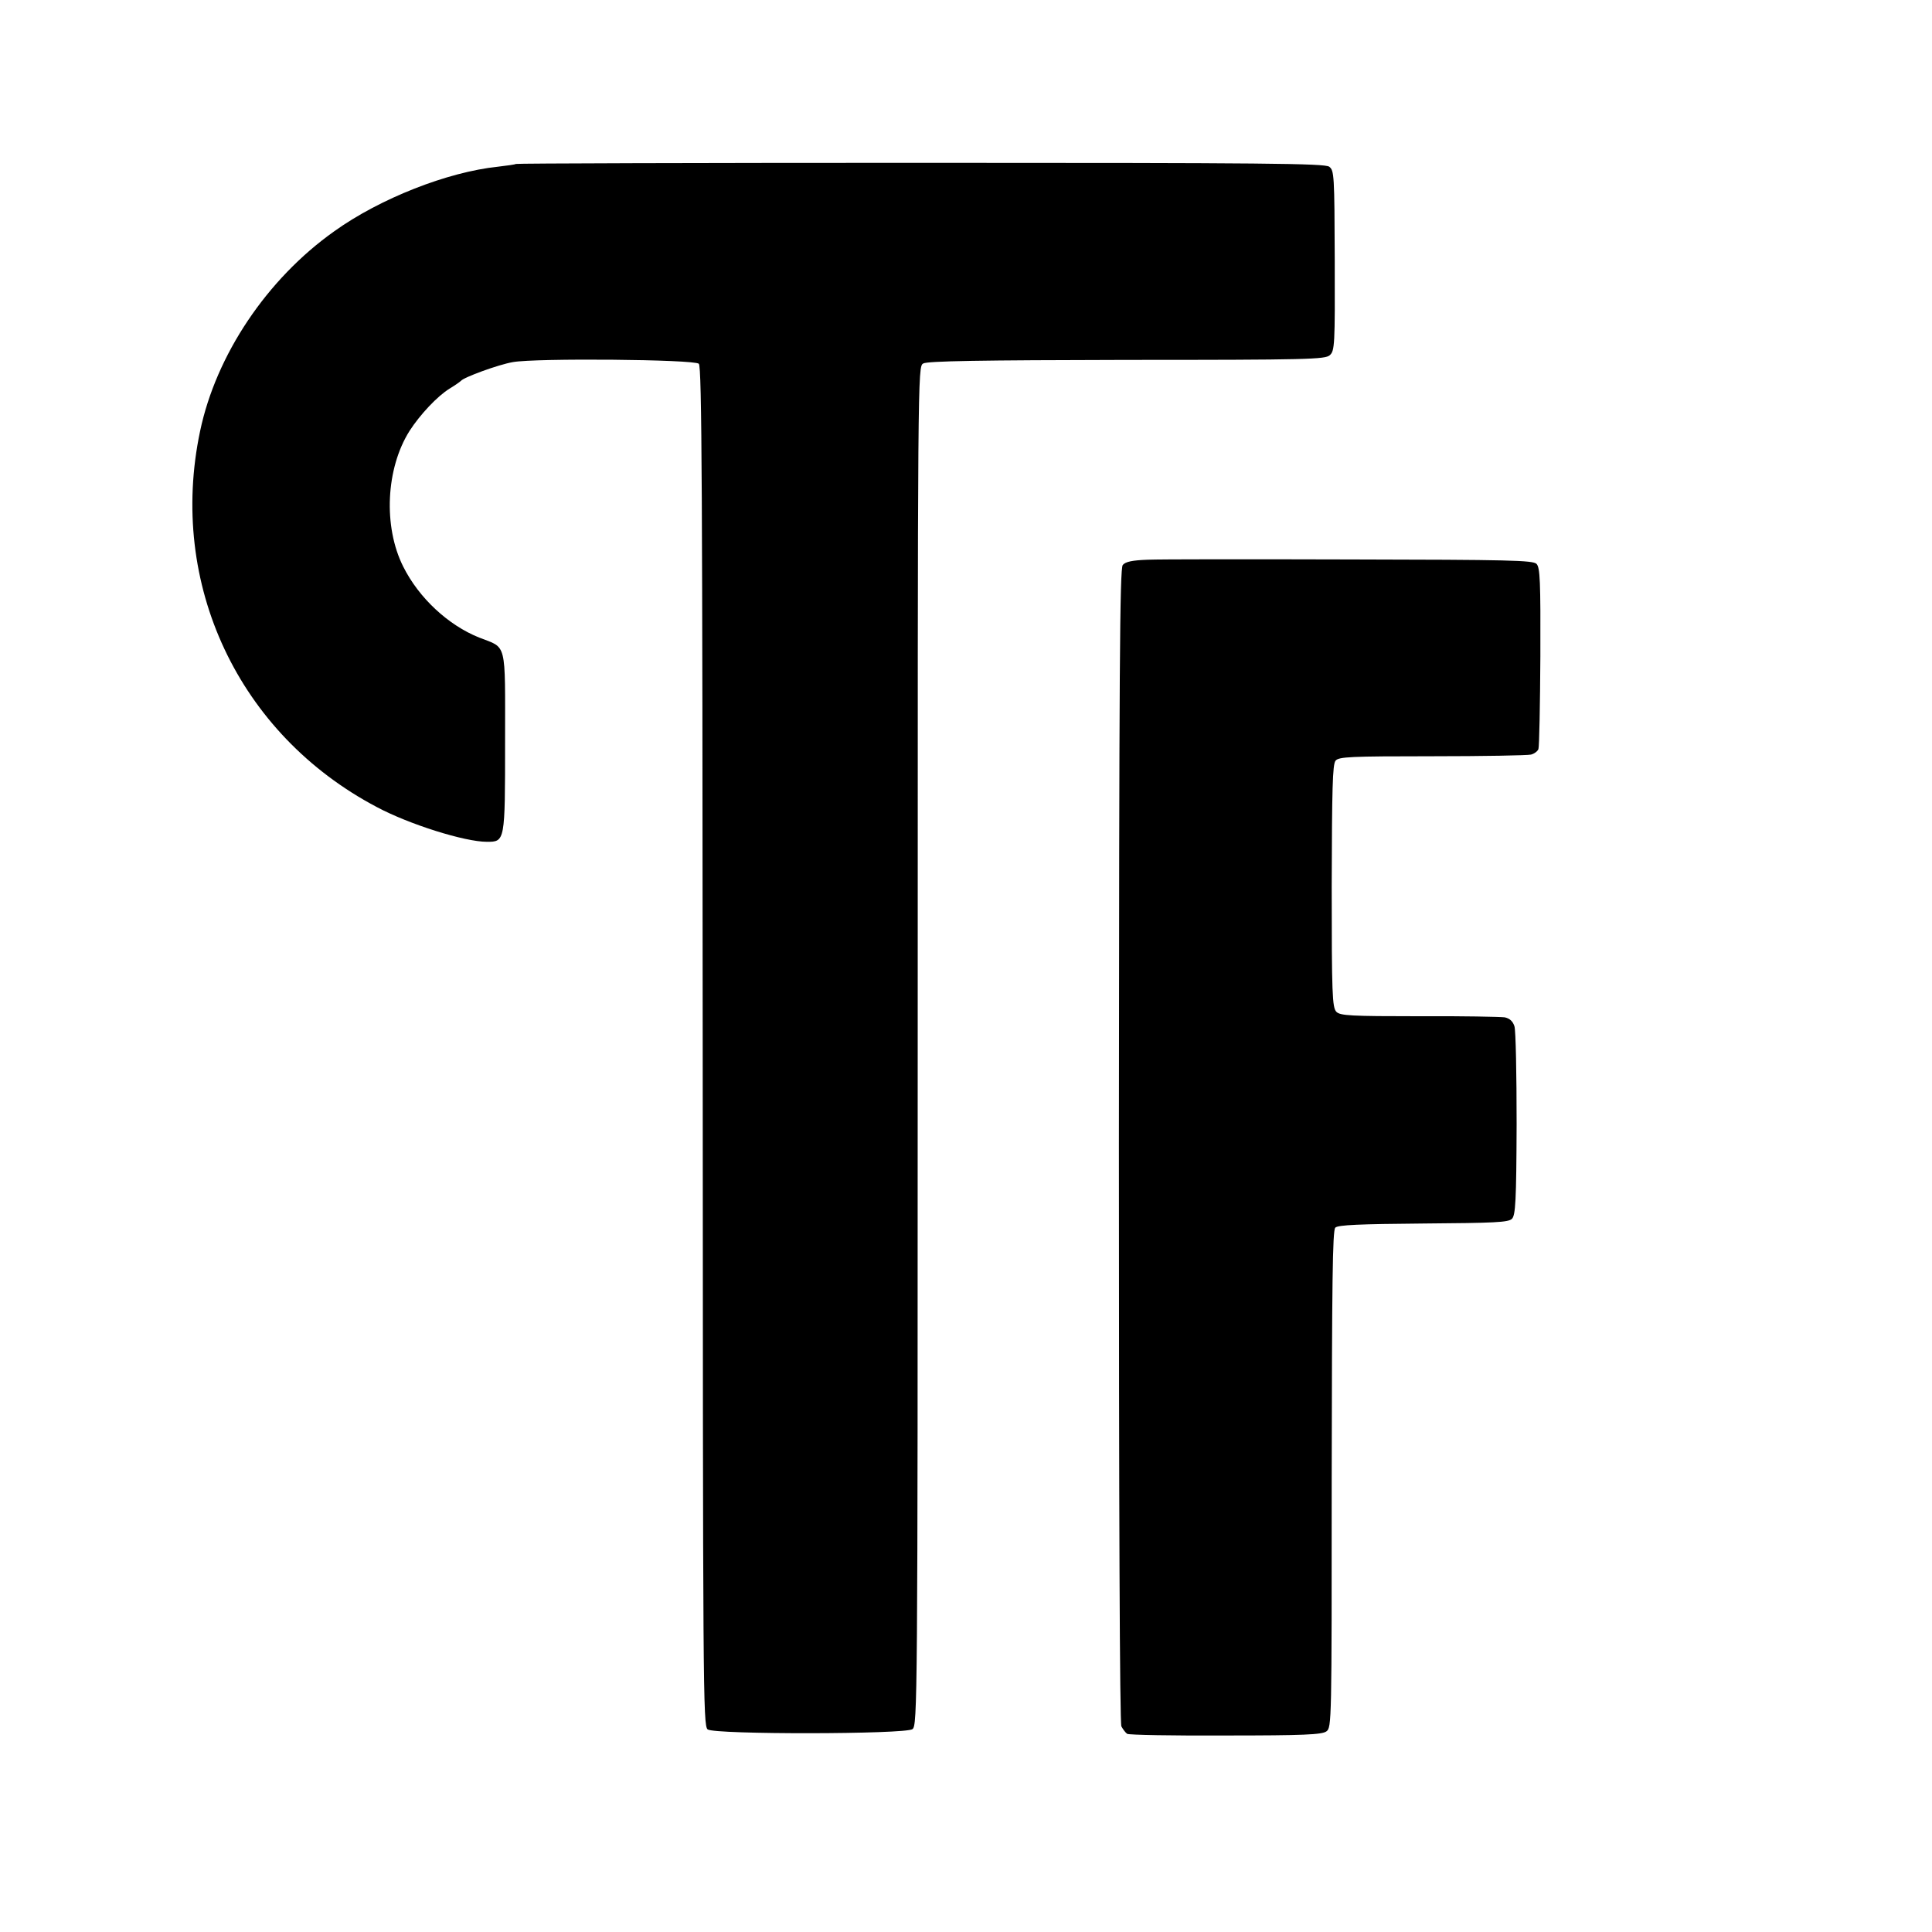
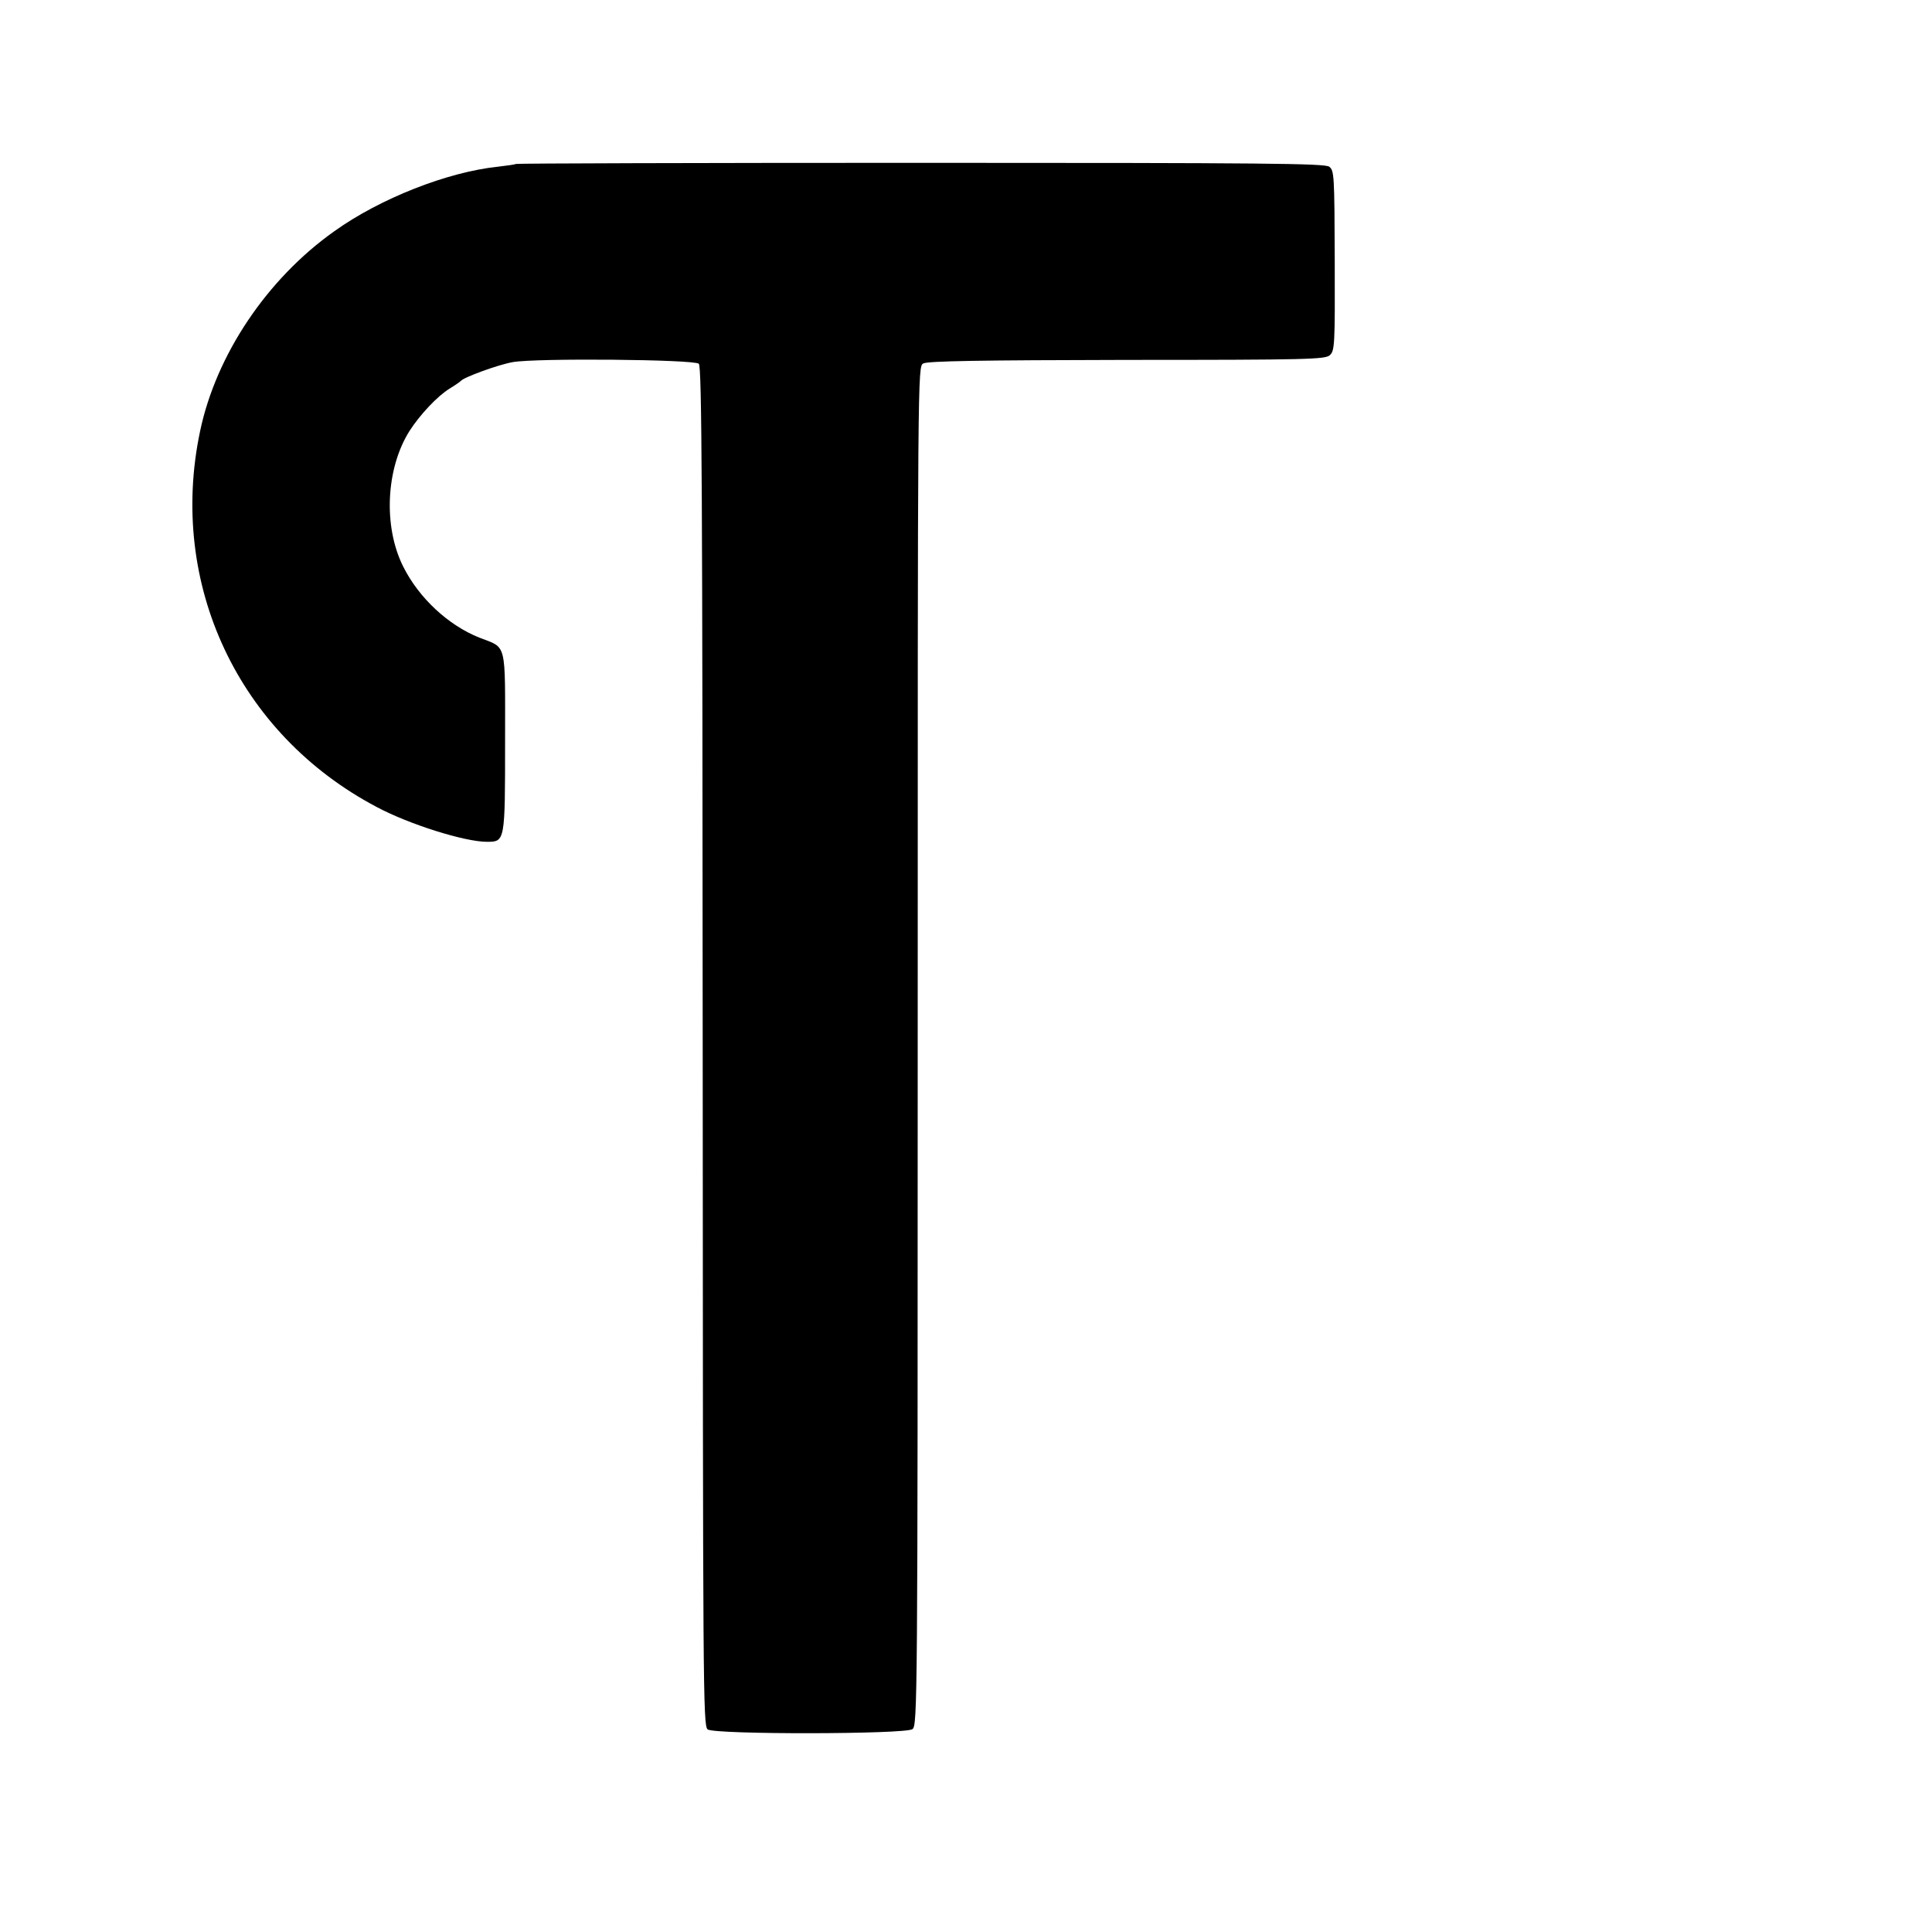
<svg xmlns="http://www.w3.org/2000/svg" version="1.0" width="700pt" height="700pt" viewBox="0 0 700 700" preserveAspectRatio="xMidYMid meet">
  <g transform="translate(0,700) scale(0.1,-0.1)" fill="#000000" stroke="none">
    <path d="M1869 6406 c-2 -2 -31 -6 -65 -10 -182 -19 -427 -115 -593 -234 -244 -173 -428 -448 -486 -724 -117 -554 139 -1098 640 -1362 118 -63 319 -126 399 -126 66 0 66 0 66 362 0 370 8 338 -94 378 -112 45 -218 143 -275 257 -73 145 -63 356 23 492 38 59 101 126 145 153 20 12 38 25 41 28 10 13 136 59 188 68 83 15 658 10 674 -6 11 -11 13 -469 14 -2474 1 -2332 1 -2461 18 -2474 26 -19 716 -18 742 1 18 13 19 89 19 2475 0 2449 0 2462 20 2473 15 9 207 12 737 13 660 0 719 2 736 17 18 16 19 37 18 343 -1 311 -2 326 -20 340 -17 12 -232 14 -1481 14 -804 0 -1464 -2 -1466 -4z" />
-     <path d="M4158 4972 c-55 -2 -80 -7 -90 -19 -11 -13 -13 -377 -14 -2102 0 -1323 3 -2093 9 -2106 6 -11 15 -23 21 -27 5 -4 166 -7 356 -6 283 0 350 3 366 15 19 14 19 35 19 913 1 711 3 902 13 912 10 10 88 13 319 15 258 2 308 4 321 17 13 13 16 64 17 343 0 180 -3 340 -8 355 -6 18 -17 28 -35 32 -15 2 -155 5 -311 4 -247 0 -285 2 -299 16 -15 15 -17 65 -17 455 1 353 3 442 14 455 12 14 52 16 350 16 185 0 346 3 358 6 12 3 24 12 27 20 3 8 6 159 7 335 1 274 -1 323 -14 336 -13 13 -100 15 -673 16 -363 1 -693 1 -736 -1z" />
  </g>
</svg>